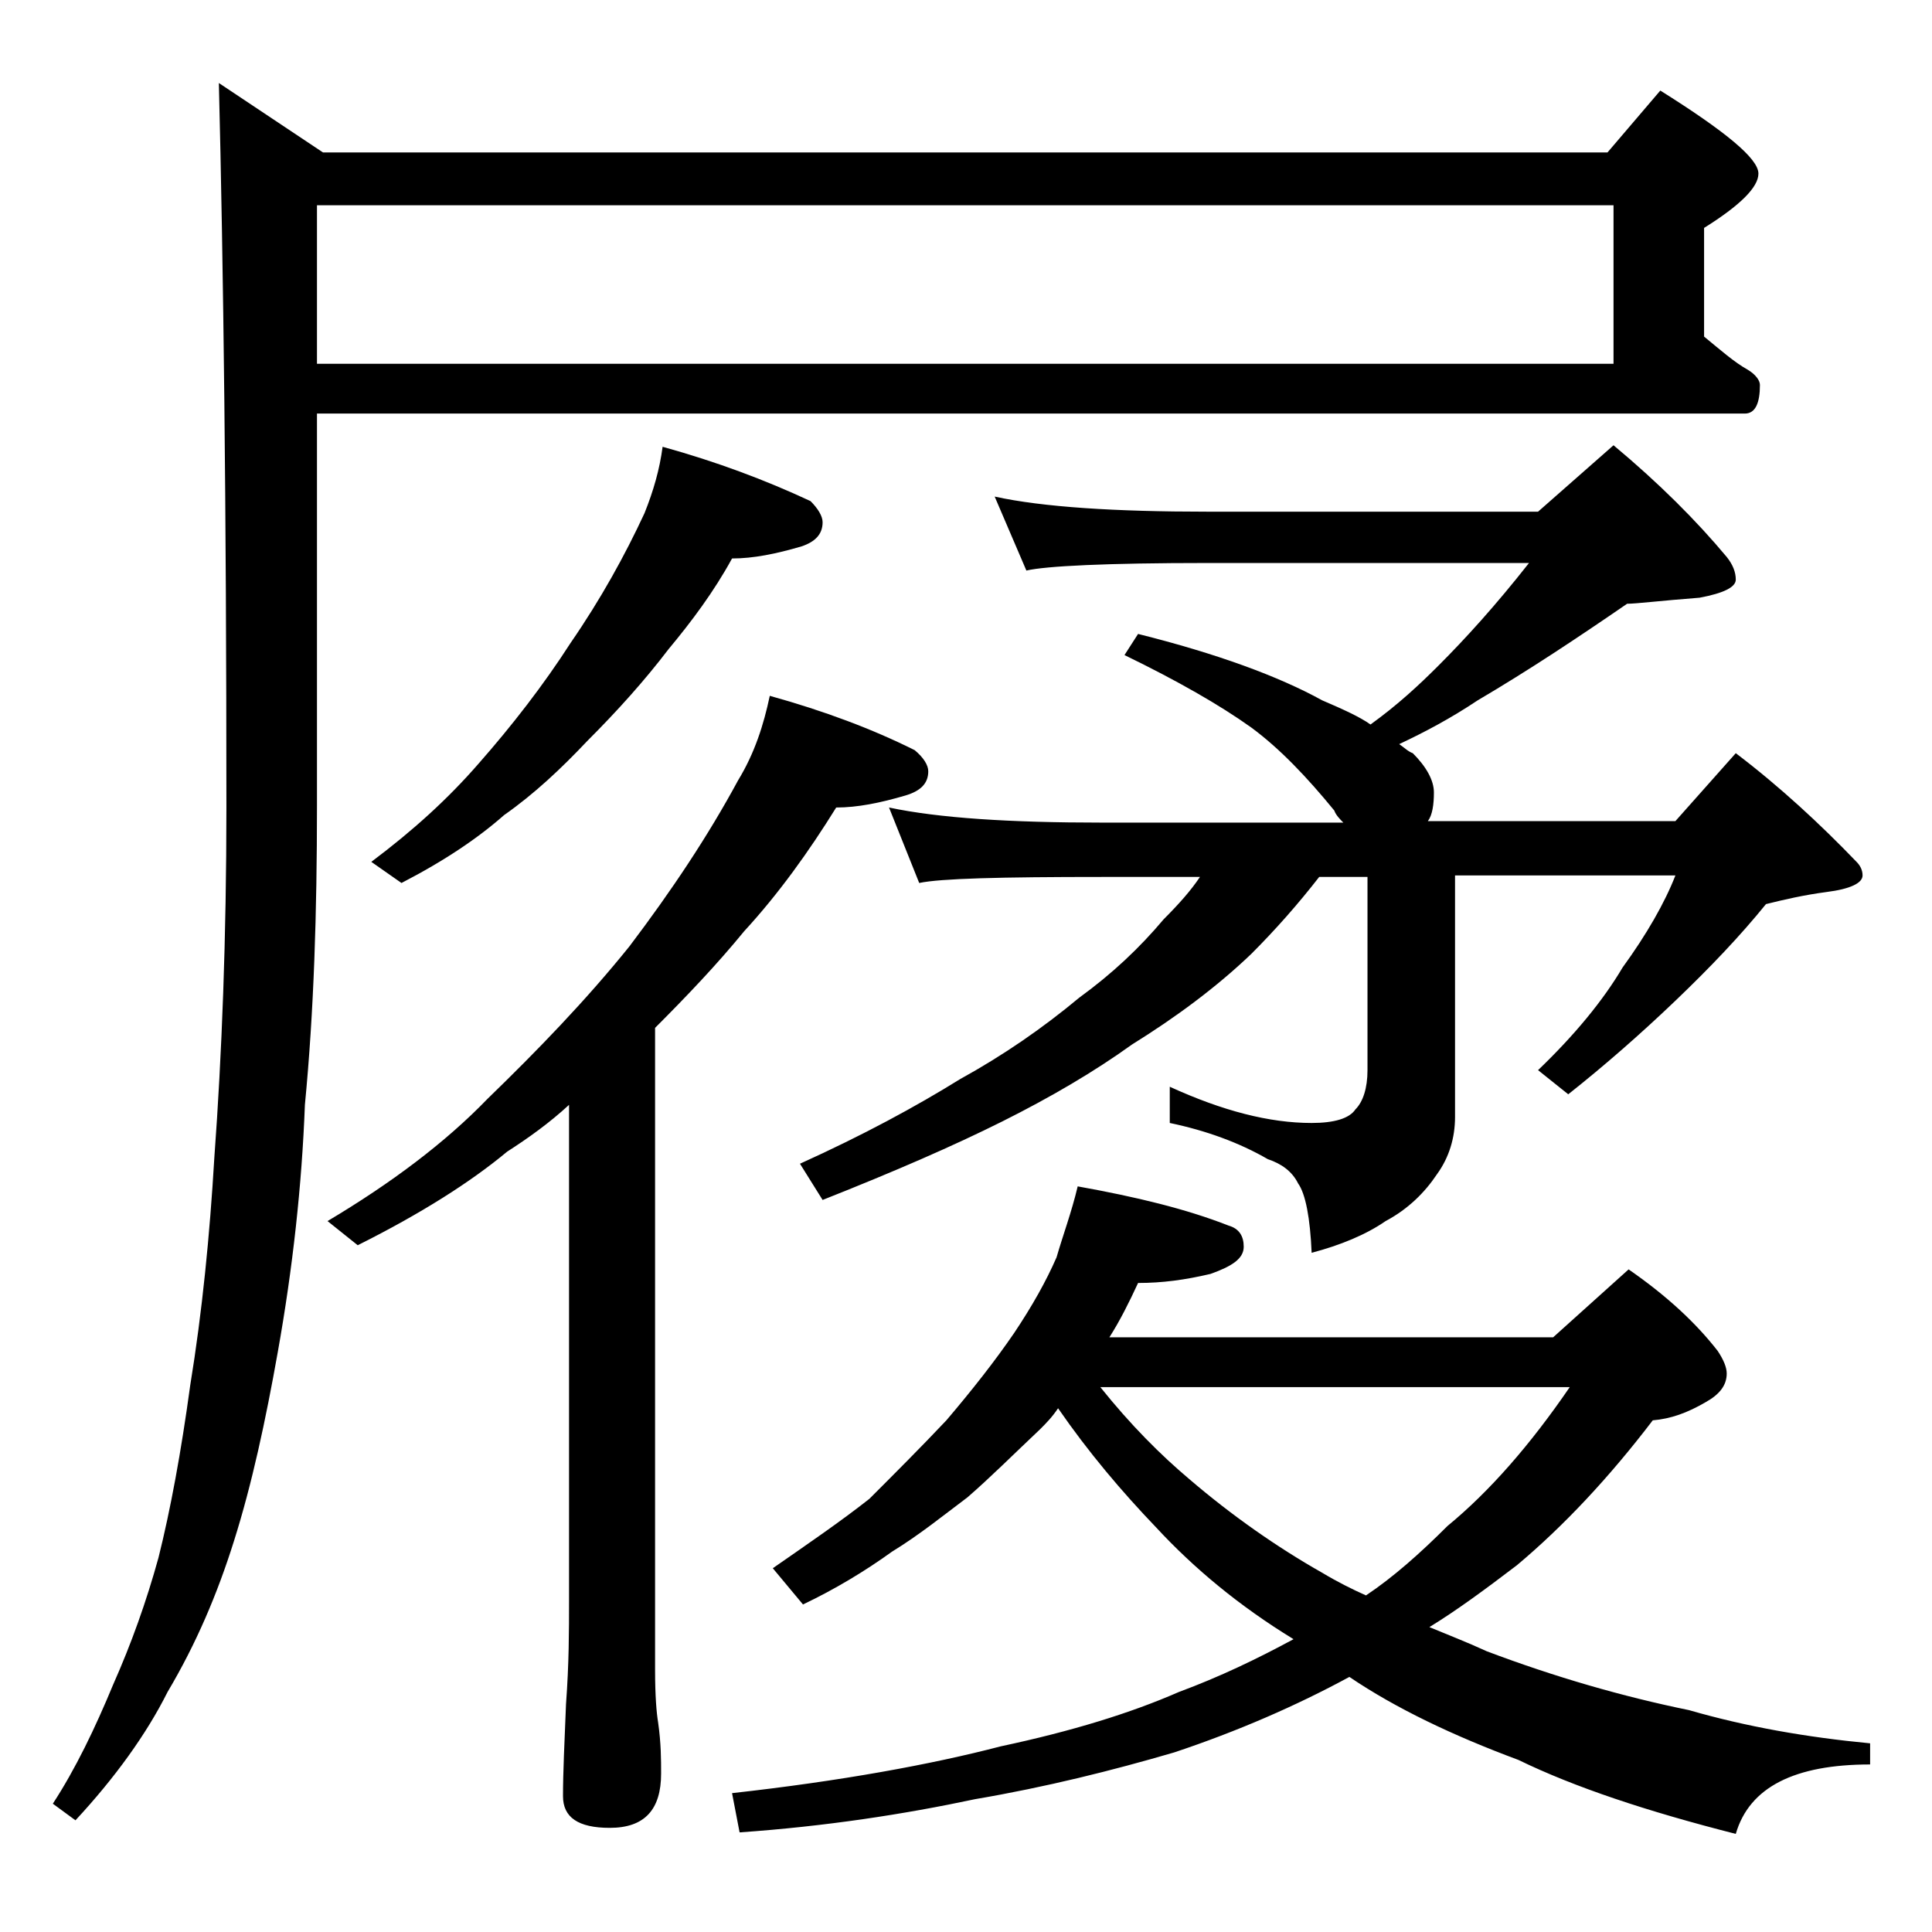
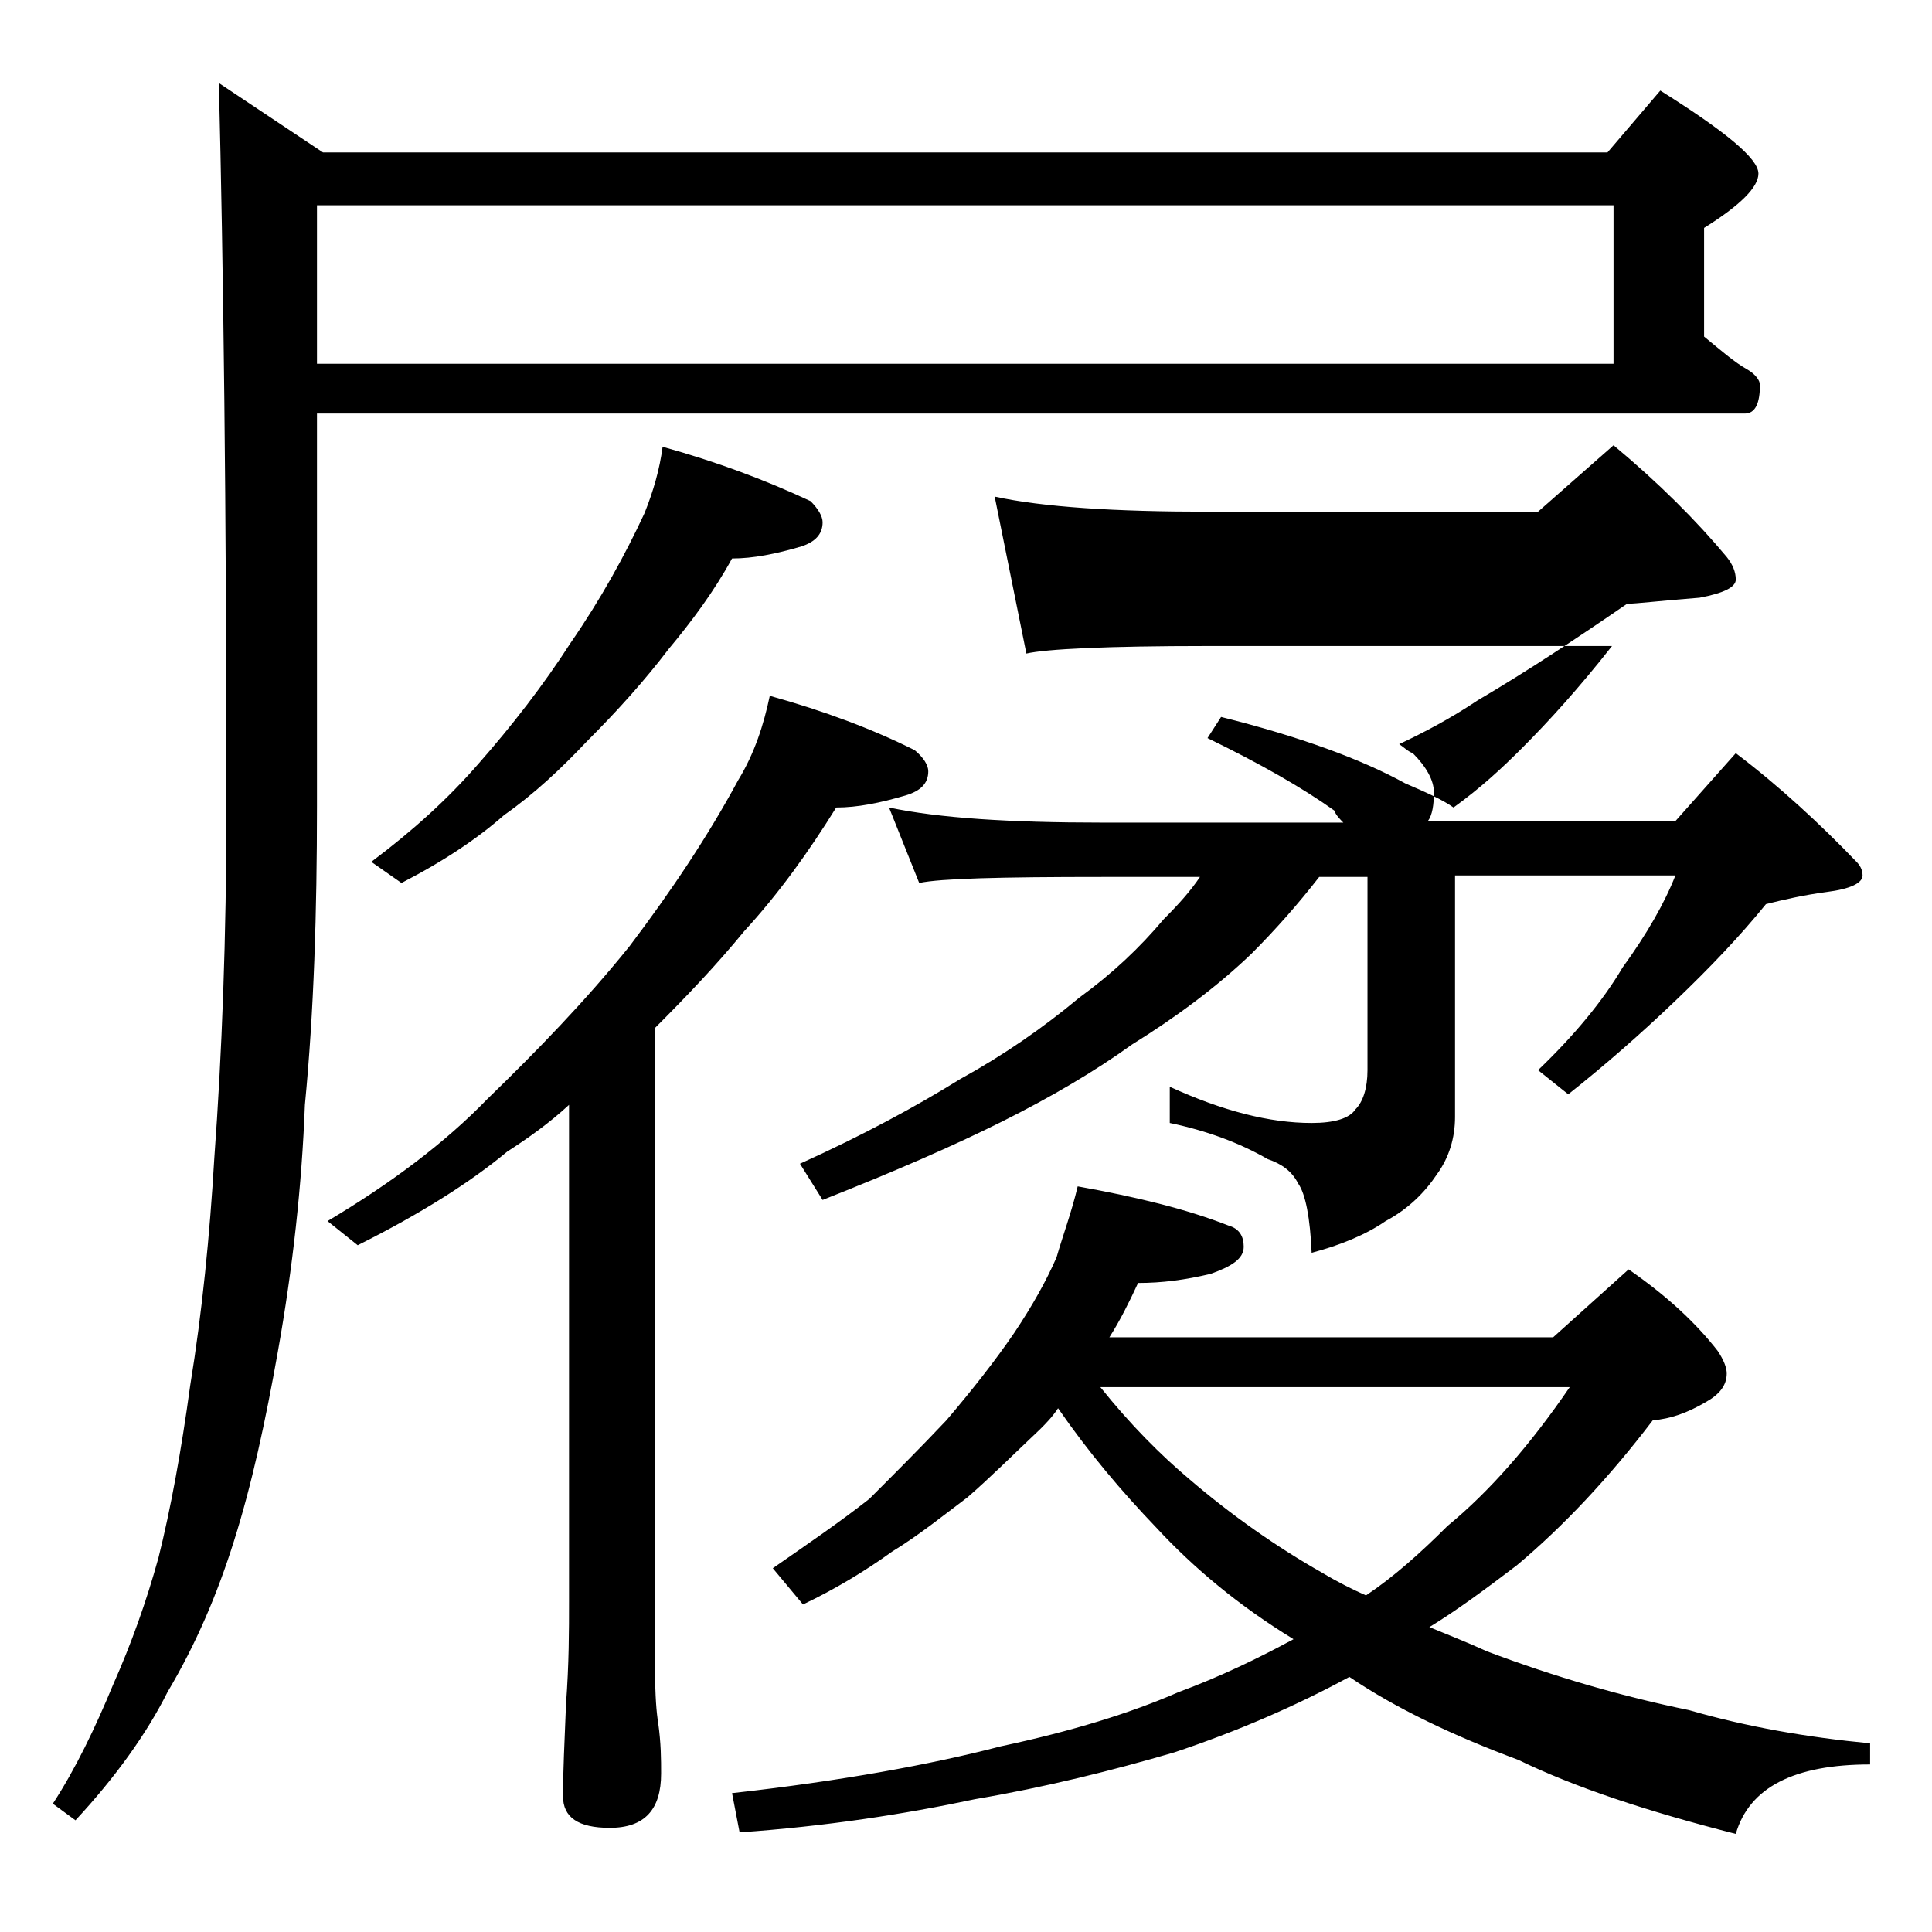
<svg xmlns="http://www.w3.org/2000/svg" version="1.1" id="Layer_1" x="0px" y="0px" viewBox="0 0 128 128" enable-background="new 0 0 128 128" xml:space="preserve">
-   <path d="M21,27.4v26c0,7-0.2,13.6-0.8,19.8C20,78.5,19.4,84,18.4,89.6c-0.8,4.5-1.7,8.7-2.9,12.5c-1.1,3.5-2.5,6.8-4.4,10  c-1.4,2.8-3.5,5.7-6.1,8.5l-1.5-1.1c1.5-2.3,2.8-5,4-7.9c1.2-2.7,2.2-5.5,3-8.4c0.8-3.2,1.5-7,2.1-11.4c0.8-4.9,1.3-10,1.6-15.1  c0.5-6.8,0.8-14.6,0.8-23.2c0-20-0.2-36-0.5-48l6.9,4.6h85.1l3.5-4.1c4.3,2.7,6.5,4.5,6.5,5.5c0,0.9-1.2,2.1-3.6,3.6v7.2  c1.1,0.9,2,1.7,2.9,2.2c0.5,0.3,0.8,0.7,0.8,1c0,1.2-0.3,1.9-1,1.9H21z M21,13.6v10.5h85.9V13.6H21z M51,46.1c3.6,1,6.8,2.2,9.6,3.6  c0.6,0.5,0.9,1,0.9,1.4c0,0.8-0.5,1.3-1.5,1.6c-1.7,0.5-3.2,0.8-4.6,0.8c-1.8,2.9-3.8,5.7-6.1,8.2c-1.8,2.2-3.8,4.3-5.9,6.4v42.5  c0,1.8,0.1,2.9,0.2,3.5c0.2,1.4,0.2,2.5,0.2,3.4c0,2.4-1.1,3.6-3.4,3.6c-2.1,0-3.1-0.7-3.1-2.1c0-1.6,0.1-3.6,0.2-6.1  c0.2-2.7,0.2-4.9,0.2-6.8V73.2c-1.3,1.2-2.7,2.2-4.1,3.1c-2.4,2-5.7,4.1-9.9,6.2l-2-1.6c4.2-2.5,7.8-5.2,10.6-8.1  c3.3-3.2,6.5-6.5,9.4-10.1c2.8-3.7,5.2-7.3,7.2-11C50,49.9,50.6,48,51,46.1z M43.9,29.6c3.6,1,6.8,2.2,9.8,3.6  c0.5,0.5,0.8,1,0.8,1.4c0,0.8-0.5,1.3-1.4,1.6c-1.7,0.5-3.2,0.8-4.6,0.8c-1.2,2.2-2.7,4.2-4.2,6c-1.6,2.1-3.4,4.1-5.4,6.1  c-1.7,1.8-3.5,3.5-5.5,4.9c-1.7,1.5-3.9,3-6.8,4.5l-2-1.4c2.8-2.1,5.1-4.2,7.1-6.5c2.2-2.5,4.3-5.2,6.1-8c2-2.9,3.6-5.8,4.9-8.6  C43.3,32.5,43.7,31.1,43.9,29.6z M71.4,78.6c3.9,0.7,7.2,1.5,10,2.6c0.7,0.2,1,0.7,1,1.4c0,0.8-0.8,1.3-2.2,1.8  c-1.7,0.4-3.2,0.6-4.8,0.6c-0.6,1.3-1.2,2.5-1.9,3.6h29.4l5-4.5c2.6,1.8,4.5,3.6,5.9,5.4c0.4,0.6,0.6,1.1,0.6,1.5  c0,0.8-0.5,1.4-1.4,1.9c-1.2,0.7-2.3,1.1-3.5,1.2c-2.9,3.8-5.9,7-9,9.6c-2.1,1.6-4,3-5.8,4.1c1.2,0.5,2.5,1,3.8,1.6  c4.5,1.7,9,3,13.4,3.9c3.8,1.1,7.8,1.8,12,2.2v1.4c-5,0-8,1.5-8.9,4.6c-5.9-1.5-10.7-3.1-14.4-4.9c-4.3-1.6-8.1-3.4-11.2-5.5  c-3.5,1.9-7.4,3.6-11.6,5c-4.1,1.2-8.5,2.3-13.2,3.1c-4.7,1-9.9,1.8-15.6,2.2l-0.5-2.6c7.2-0.8,13.2-1.9,17.8-3.1  c4.7-1,8.6-2.2,11.8-3.6c2.7-1,5.2-2.2,7.6-3.5c-3.6-2.2-6.6-4.7-9.1-7.4c-2.3-2.4-4.5-5-6.5-7.9c-0.4,0.6-0.8,1-1.2,1.4  c-1.8,1.7-3.3,3.2-4.8,4.5c-1.6,1.2-3.2,2.5-5,3.6c-1.8,1.3-3.8,2.5-5.9,3.5l-2-2.4c2.3-1.6,4.5-3.1,6.4-4.6  c1.7-1.7,3.4-3.4,5.1-5.2c1.7-2,3.2-3.9,4.5-5.8c1.2-1.8,2.1-3.4,2.8-5C70.4,81.9,71,80.3,71.4,78.6z M65.9,32.9c3.2,0.7,8,1,14.1,1  h21.9l5-4.4c3,2.5,5.5,5,7.5,7.4c0.4,0.5,0.6,1,0.6,1.5s-0.8,0.9-2.4,1.2c-2.6,0.2-4.2,0.4-4.8,0.4c-3.2,2.2-6.5,4.4-9.9,6.4  c-1.8,1.2-3.5,2.1-5.2,2.9c0.3,0.2,0.6,0.5,0.9,0.6c0.9,0.9,1.4,1.8,1.4,2.6c0,0.8-0.1,1.5-0.4,1.9H111l4-4.5c2.9,2.2,5.6,4.7,8,7.2  c0.2,0.2,0.4,0.5,0.4,0.9c0,0.5-0.8,0.9-2.4,1.1c-1.5,0.2-2.8,0.5-4,0.8c-1.7,2.1-3.7,4.2-6,6.4c-2.3,2.2-4.7,4.3-7.1,6.2l-2-1.6  c2.4-2.3,4.3-4.6,5.6-6.8c1.6-2.2,2.8-4.3,3.5-6.1H96.4v16c0,1.4-0.4,2.7-1.2,3.8c-0.8,1.2-1.9,2.3-3.4,3.1c-1.3,0.9-3,1.6-4.9,2.1  c-0.1-2.3-0.4-3.9-0.9-4.6c-0.4-0.8-1.1-1.3-2-1.6c-1.9-1.1-4.1-1.9-6.5-2.4v-2.4c3.5,1.6,6.6,2.4,9.4,2.4c1.5,0,2.5-0.3,2.9-0.9  c0.5-0.5,0.8-1.4,0.8-2.6V58.1h-3.2c-1.4,1.8-2.9,3.5-4.5,5.1c-2.3,2.2-5,4.2-7.9,6c-2.5,1.8-5.4,3.5-8.6,5.1  c-3.2,1.6-7.1,3.3-11.9,5.2L53,77.1c4.2-1.9,7.7-3.8,10.6-5.6c2.9-1.6,5.5-3.4,7.9-5.4c2.2-1.6,4-3.3,5.6-5.2c1-1,1.8-1.9,2.4-2.8  H73c-6.7,0-10.7,0.1-12.1,0.4l-2-5c3.3,0.7,8,1,14.1,1h16c-0.2-0.2-0.5-0.5-0.6-0.8c-1.8-2.2-3.6-4.1-5.5-5.5  c-2.1-1.5-4.9-3.1-8.4-4.8l0.9-1.4c5.2,1.3,9.3,2.8,12.2,4.4c1.4,0.6,2.5,1.1,3.2,1.6c1.8-1.3,3.2-2.6,4.5-3.9c1.8-1.8,3.8-4,6-6.8  H80c-6.7,0-10.7,0.2-12,0.5L65.9,32.9z M72.9,91.9c2,2.5,4,4.5,5.9,6.1c2.8,2.4,5.8,4.5,8.8,6.2c1,0.6,2,1.1,2.9,1.5  c1.8-1.2,3.6-2.8,5.4-4.6c2.8-2.3,5.5-5.4,8.1-9.2H72.9z" />
+   <path d="M21,27.4v26c0,7-0.2,13.6-0.8,19.8C20,78.5,19.4,84,18.4,89.6c-0.8,4.5-1.7,8.7-2.9,12.5c-1.1,3.5-2.5,6.8-4.4,10  c-1.4,2.8-3.5,5.7-6.1,8.5l-1.5-1.1c1.5-2.3,2.8-5,4-7.9c1.2-2.7,2.2-5.5,3-8.4c0.8-3.2,1.5-7,2.1-11.4c0.8-4.9,1.3-10,1.6-15.1  c0.5-6.8,0.8-14.6,0.8-23.2c0-20-0.2-36-0.5-48l6.9,4.6h85.1l3.5-4.1c4.3,2.7,6.5,4.5,6.5,5.5c0,0.9-1.2,2.1-3.6,3.6v7.2  c1.1,0.9,2,1.7,2.9,2.2c0.5,0.3,0.8,0.7,0.8,1c0,1.2-0.3,1.9-1,1.9H21z M21,13.6v10.5h85.9V13.6H21z M51,46.1c3.6,1,6.8,2.2,9.6,3.6  c0.6,0.5,0.9,1,0.9,1.4c0,0.8-0.5,1.3-1.5,1.6c-1.7,0.5-3.2,0.8-4.6,0.8c-1.8,2.9-3.8,5.7-6.1,8.2c-1.8,2.2-3.8,4.3-5.9,6.4v42.5  c0,1.8,0.1,2.9,0.2,3.5c0.2,1.4,0.2,2.5,0.2,3.4c0,2.4-1.1,3.6-3.4,3.6c-2.1,0-3.1-0.7-3.1-2.1c0-1.6,0.1-3.6,0.2-6.1  c0.2-2.7,0.2-4.9,0.2-6.8V73.2c-1.3,1.2-2.7,2.2-4.1,3.1c-2.4,2-5.7,4.1-9.9,6.2l-2-1.6c4.2-2.5,7.8-5.2,10.6-8.1  c3.3-3.2,6.5-6.5,9.4-10.1c2.8-3.7,5.2-7.3,7.2-11C50,49.9,50.6,48,51,46.1z M43.9,29.6c3.6,1,6.8,2.2,9.8,3.6  c0.5,0.5,0.8,1,0.8,1.4c0,0.8-0.5,1.3-1.4,1.6c-1.7,0.5-3.2,0.8-4.6,0.8c-1.2,2.2-2.7,4.2-4.2,6c-1.6,2.1-3.4,4.1-5.4,6.1  c-1.7,1.8-3.5,3.5-5.5,4.9c-1.7,1.5-3.9,3-6.8,4.5l-2-1.4c2.8-2.1,5.1-4.2,7.1-6.5c2.2-2.5,4.3-5.2,6.1-8c2-2.9,3.6-5.8,4.9-8.6  C43.3,32.5,43.7,31.1,43.9,29.6z M71.4,78.6c3.9,0.7,7.2,1.5,10,2.6c0.7,0.2,1,0.7,1,1.4c0,0.8-0.8,1.3-2.2,1.8  c-1.7,0.4-3.2,0.6-4.8,0.6c-0.6,1.3-1.2,2.5-1.9,3.6h29.4l5-4.5c2.6,1.8,4.5,3.6,5.9,5.4c0.4,0.6,0.6,1.1,0.6,1.5  c0,0.8-0.5,1.4-1.4,1.9c-1.2,0.7-2.3,1.1-3.5,1.2c-2.9,3.8-5.9,7-9,9.6c-2.1,1.6-4,3-5.8,4.1c1.2,0.5,2.5,1,3.8,1.6  c4.5,1.7,9,3,13.4,3.9c3.8,1.1,7.8,1.8,12,2.2v1.4c-5,0-8,1.5-8.9,4.6c-5.9-1.5-10.7-3.1-14.4-4.9c-4.3-1.6-8.1-3.4-11.2-5.5  c-3.5,1.9-7.4,3.6-11.6,5c-4.1,1.2-8.5,2.3-13.2,3.1c-4.7,1-9.9,1.8-15.6,2.2l-0.5-2.6c7.2-0.8,13.2-1.9,17.8-3.1  c4.7-1,8.6-2.2,11.8-3.6c2.7-1,5.2-2.2,7.6-3.5c-3.6-2.2-6.6-4.7-9.1-7.4c-2.3-2.4-4.5-5-6.5-7.9c-0.4,0.6-0.8,1-1.2,1.4  c-1.8,1.7-3.3,3.2-4.8,4.5c-1.6,1.2-3.2,2.5-5,3.6c-1.8,1.3-3.8,2.5-5.9,3.5l-2-2.4c2.3-1.6,4.5-3.1,6.4-4.6  c1.7-1.7,3.4-3.4,5.1-5.2c1.7-2,3.2-3.9,4.5-5.8c1.2-1.8,2.1-3.4,2.8-5C70.4,81.9,71,80.3,71.4,78.6z M65.9,32.9c3.2,0.7,8,1,14.1,1  h21.9l5-4.4c3,2.5,5.5,5,7.5,7.4c0.4,0.5,0.6,1,0.6,1.5s-0.8,0.9-2.4,1.2c-2.6,0.2-4.2,0.4-4.8,0.4c-3.2,2.2-6.5,4.4-9.9,6.4  c-1.8,1.2-3.5,2.1-5.2,2.9c0.3,0.2,0.6,0.5,0.9,0.6c0.9,0.9,1.4,1.8,1.4,2.6c0,0.8-0.1,1.5-0.4,1.9H111l4-4.5c2.9,2.2,5.6,4.7,8,7.2  c0.2,0.2,0.4,0.5,0.4,0.9c0,0.5-0.8,0.9-2.4,1.1c-1.5,0.2-2.8,0.5-4,0.8c-1.7,2.1-3.7,4.2-6,6.4c-2.3,2.2-4.7,4.3-7.1,6.2l-2-1.6  c2.4-2.3,4.3-4.6,5.6-6.8c1.6-2.2,2.8-4.3,3.5-6.1H96.4v16c0,1.4-0.4,2.7-1.2,3.8c-0.8,1.2-1.9,2.3-3.4,3.1c-1.3,0.9-3,1.6-4.9,2.1  c-0.1-2.3-0.4-3.9-0.9-4.6c-0.4-0.8-1.1-1.3-2-1.6c-1.9-1.1-4.1-1.9-6.5-2.4v-2.4c3.5,1.6,6.6,2.4,9.4,2.4c1.5,0,2.5-0.3,2.9-0.9  c0.5-0.5,0.8-1.4,0.8-2.6V58.1h-3.2c-1.4,1.8-2.9,3.5-4.5,5.1c-2.3,2.2-5,4.2-7.9,6c-2.5,1.8-5.4,3.5-8.6,5.1  c-3.2,1.6-7.1,3.3-11.9,5.2L53,77.1c4.2-1.9,7.7-3.8,10.6-5.6c2.9-1.6,5.5-3.4,7.9-5.4c2.2-1.6,4-3.3,5.6-5.2c1-1,1.8-1.9,2.4-2.8  H73c-6.7,0-10.7,0.1-12.1,0.4l-2-5c3.3,0.7,8,1,14.1,1h16c-0.2-0.2-0.5-0.5-0.6-0.8c-2.1-1.5-4.9-3.1-8.4-4.8l0.9-1.4c5.2,1.3,9.3,2.8,12.2,4.4c1.4,0.6,2.5,1.1,3.2,1.6c1.8-1.3,3.2-2.6,4.5-3.9c1.8-1.8,3.8-4,6-6.8  H80c-6.7,0-10.7,0.2-12,0.5L65.9,32.9z M72.9,91.9c2,2.5,4,4.5,5.9,6.1c2.8,2.4,5.8,4.5,8.8,6.2c1,0.6,2,1.1,2.9,1.5  c1.8-1.2,3.6-2.8,5.4-4.6c2.8-2.3,5.5-5.4,8.1-9.2H72.9z" />
</svg>